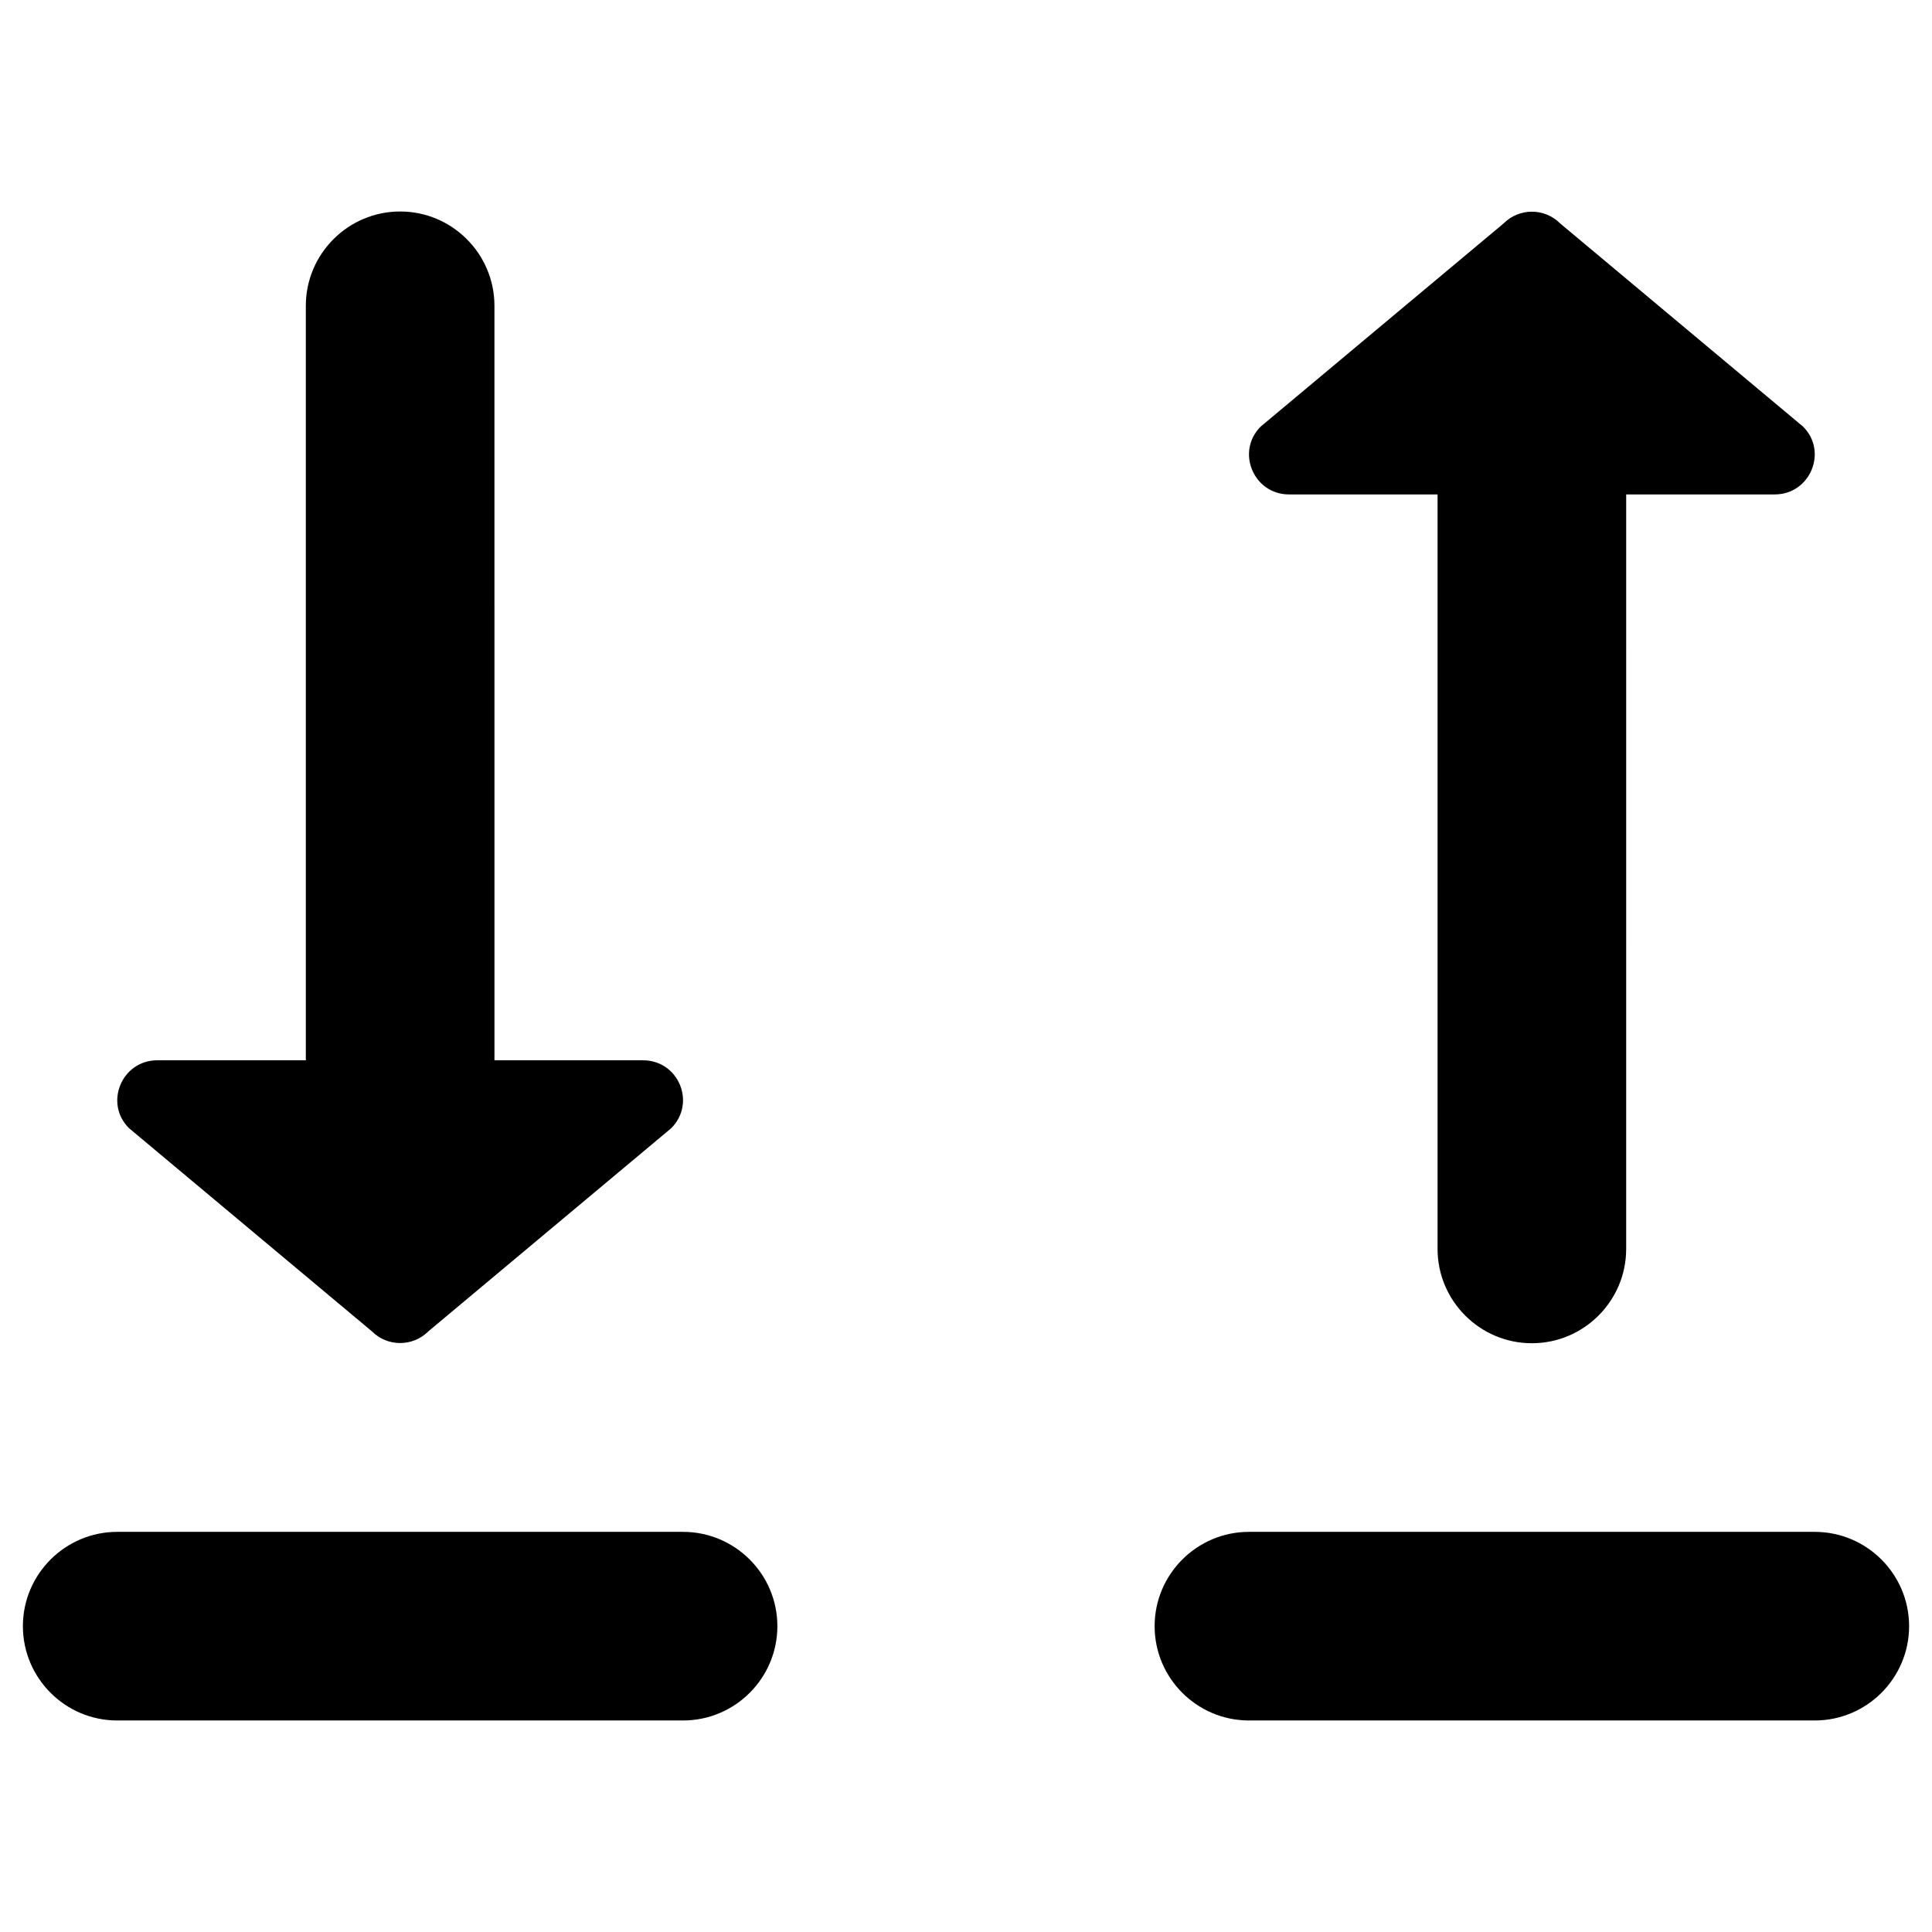
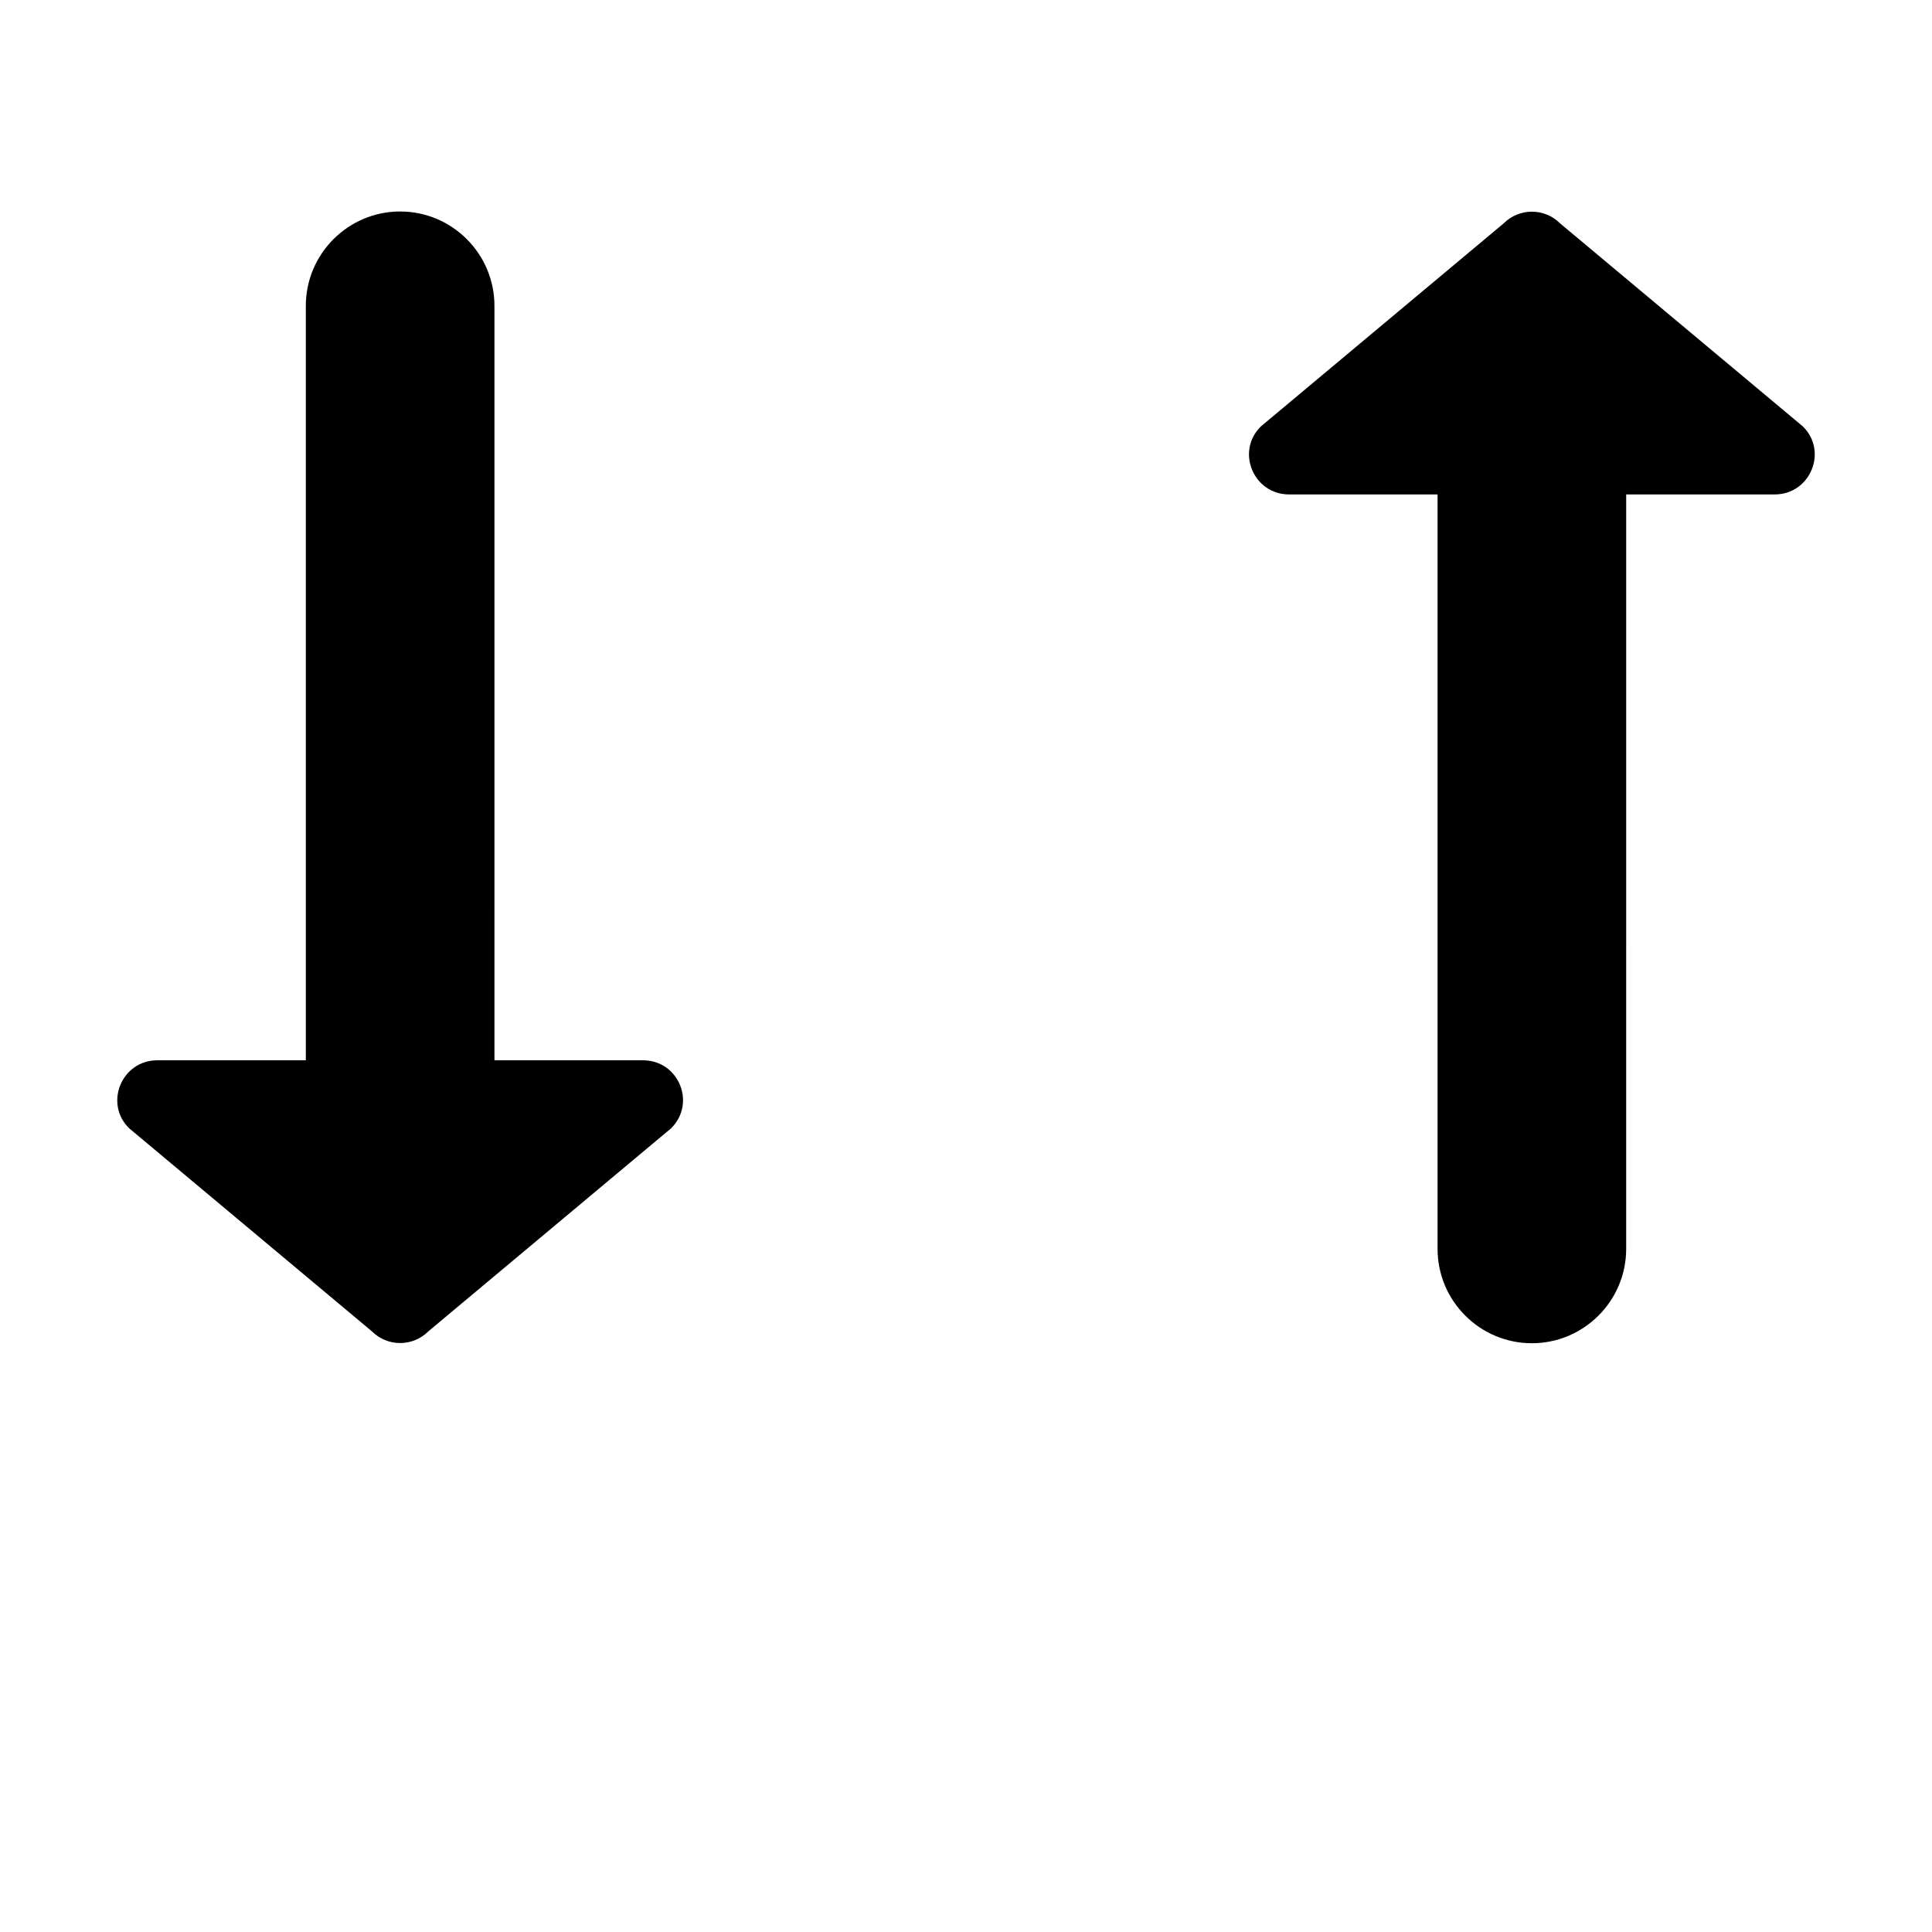
<svg xmlns="http://www.w3.org/2000/svg" fill="#000000" width="800px" height="800px" version="1.1" viewBox="144 144 512 512">
  <g>
    <path d="m242.56 496.82c4.133 4.133 10.824 4.133 14.957 0l64.355-53.824c6.691-6.691 1.969-18.008-7.477-18.008h-39.359l-0.004-199.95c0-13.777-11.219-24.992-24.992-24.992-13.777 0-24.992 11.219-24.992 24.992v199.95h-39.359c-9.445 0-14.168 11.414-7.477 18.008z" />
-     <path d="m325.02 549.96h-149.96c-13.777 0-24.992 11.219-24.992 24.992 0 13.777 11.219 24.992 24.992 24.992h149.96c13.777 0 24.992-11.219 24.992-24.992 0.004-13.773-11.215-24.992-24.992-24.992z" />
    <path d="m485.61 275.03h39.359v199.95c0 13.777 11.219 24.992 24.992 24.992 13.777 0 24.992-11.219 24.992-24.992l0.004-199.95h39.359c9.445 0 14.168-11.414 7.477-18.008l-64.352-53.824c-4.133-4.133-10.824-4.133-14.957 0l-64.355 53.824c-6.688 6.594-1.965 18.008 7.481 18.008z" />
-     <path d="m624.94 549.96h-149.96c-13.777 0-24.992 11.219-24.992 24.992 0 13.777 11.219 24.992 24.992 24.992h149.96c13.777 0 24.992-11.219 24.992-24.992s-11.215-24.992-24.992-24.992z" />
  </g>
</svg>